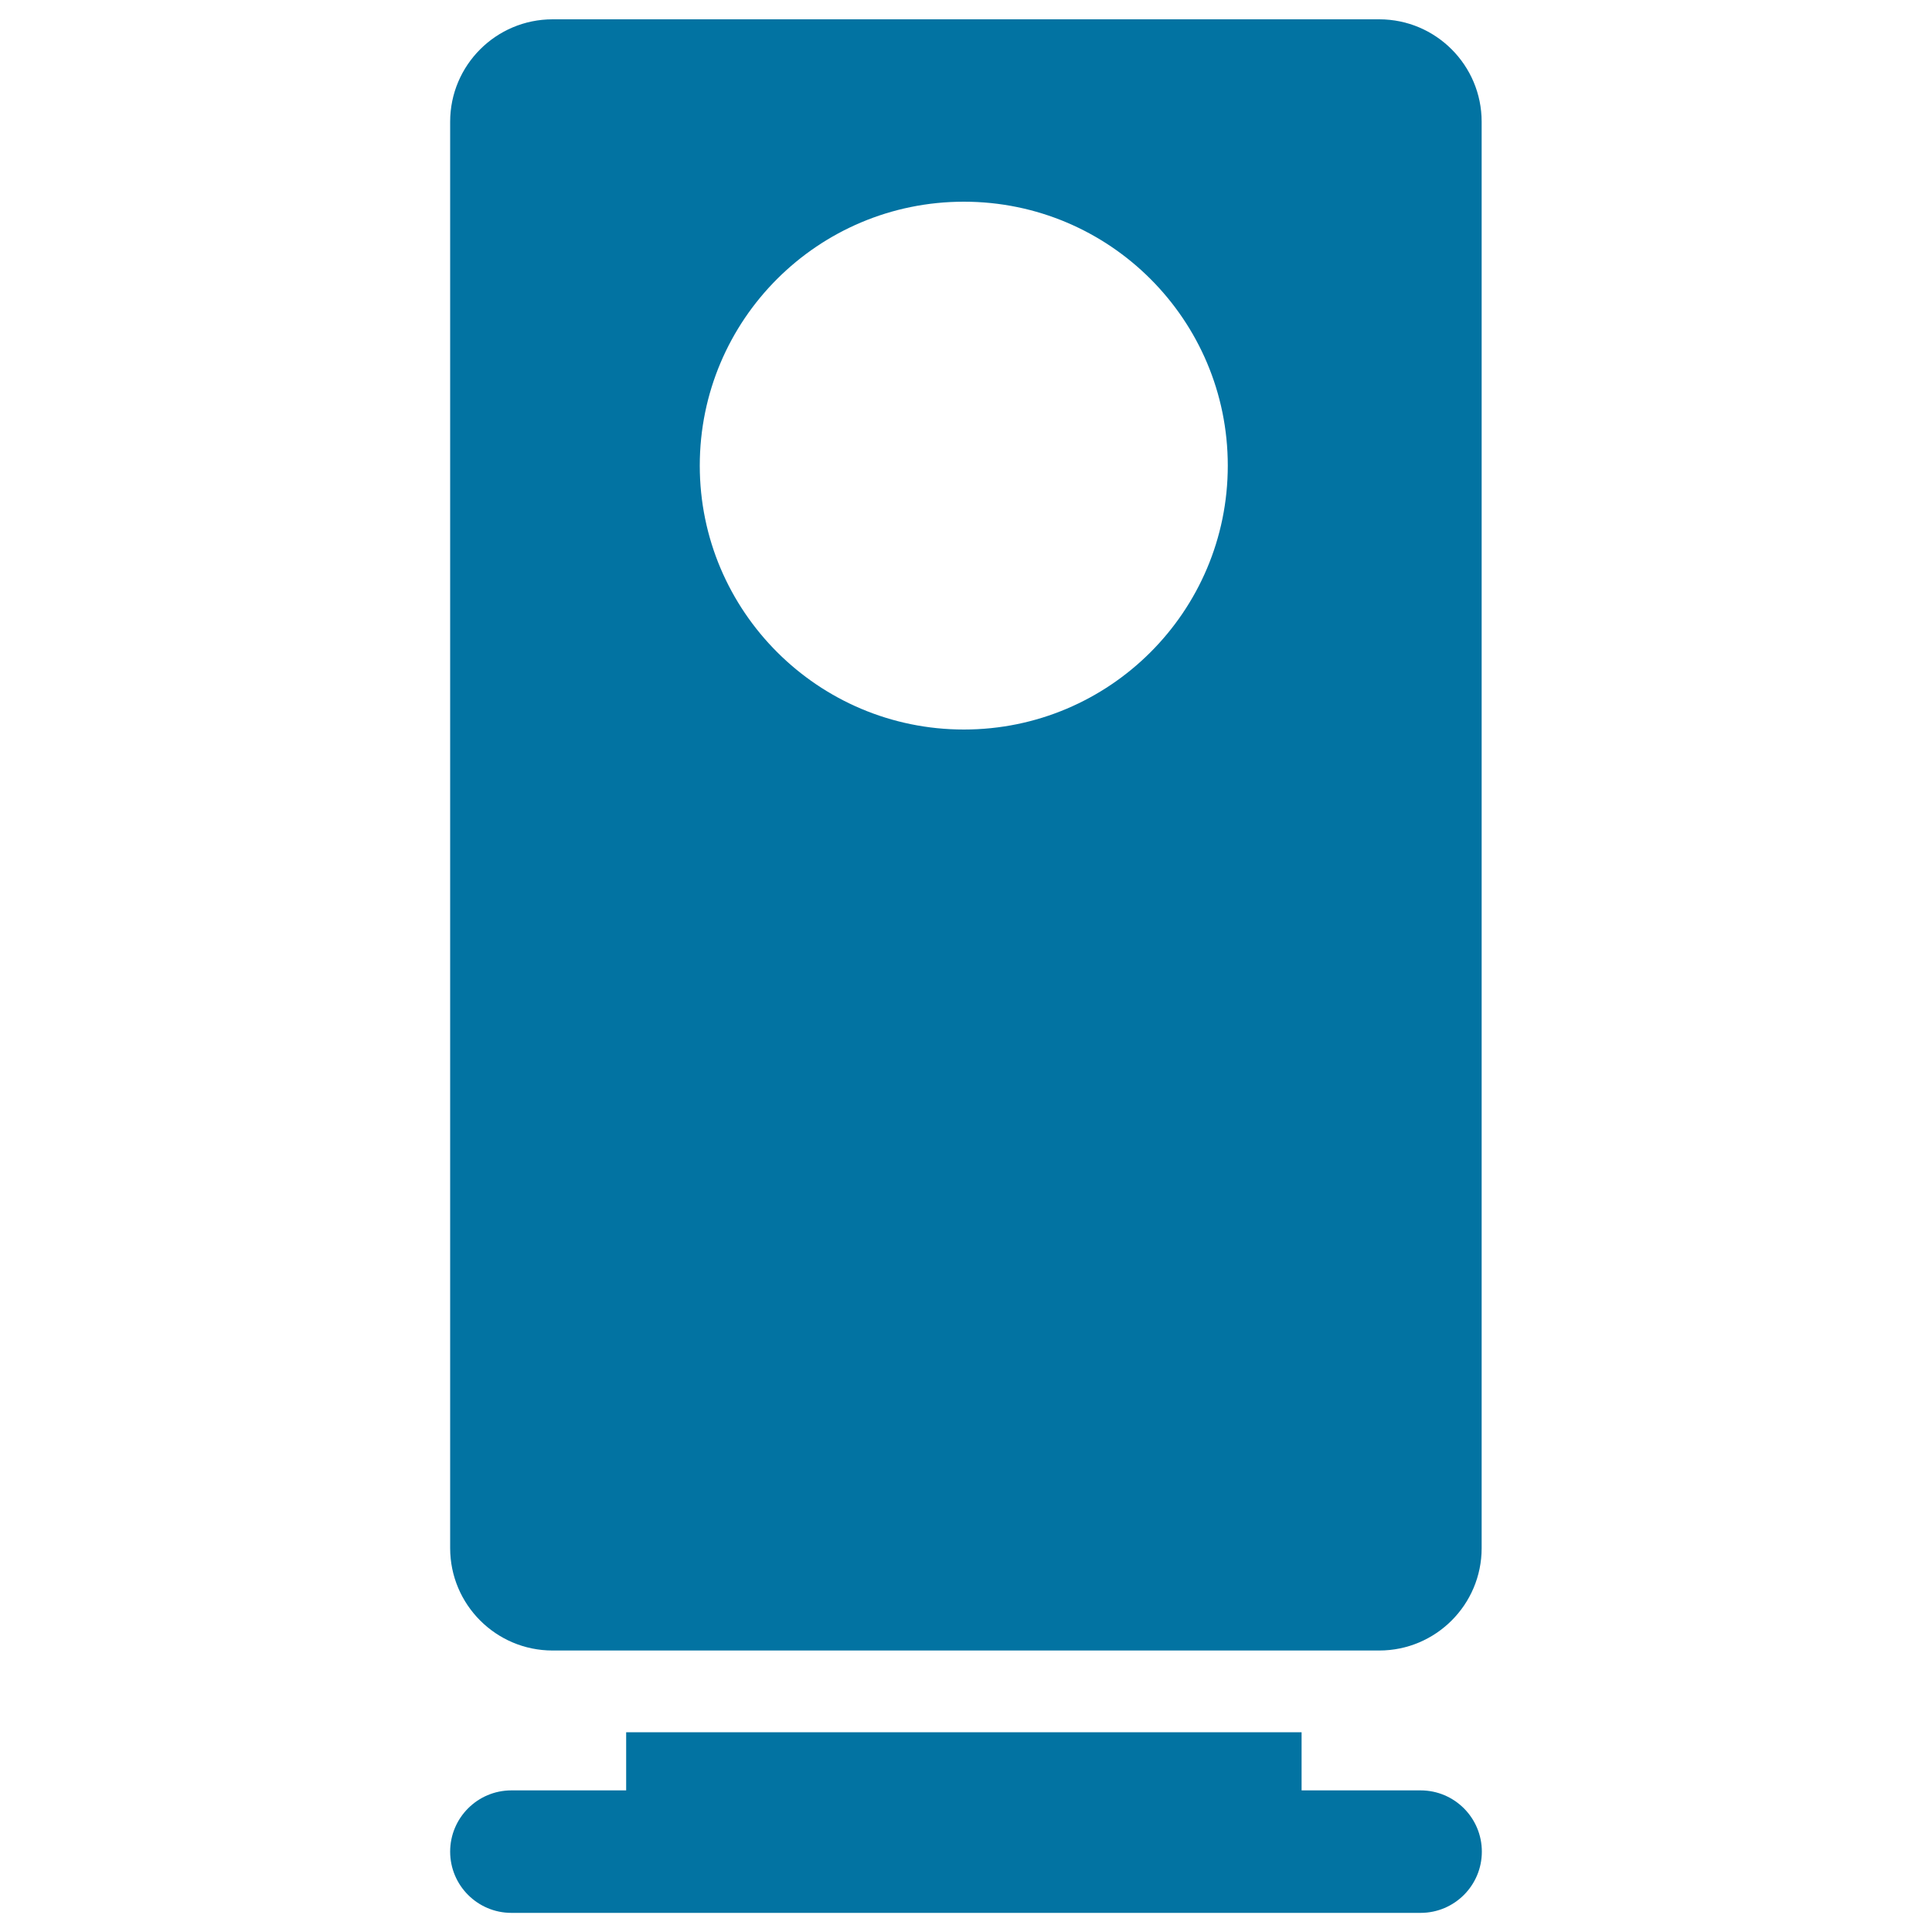
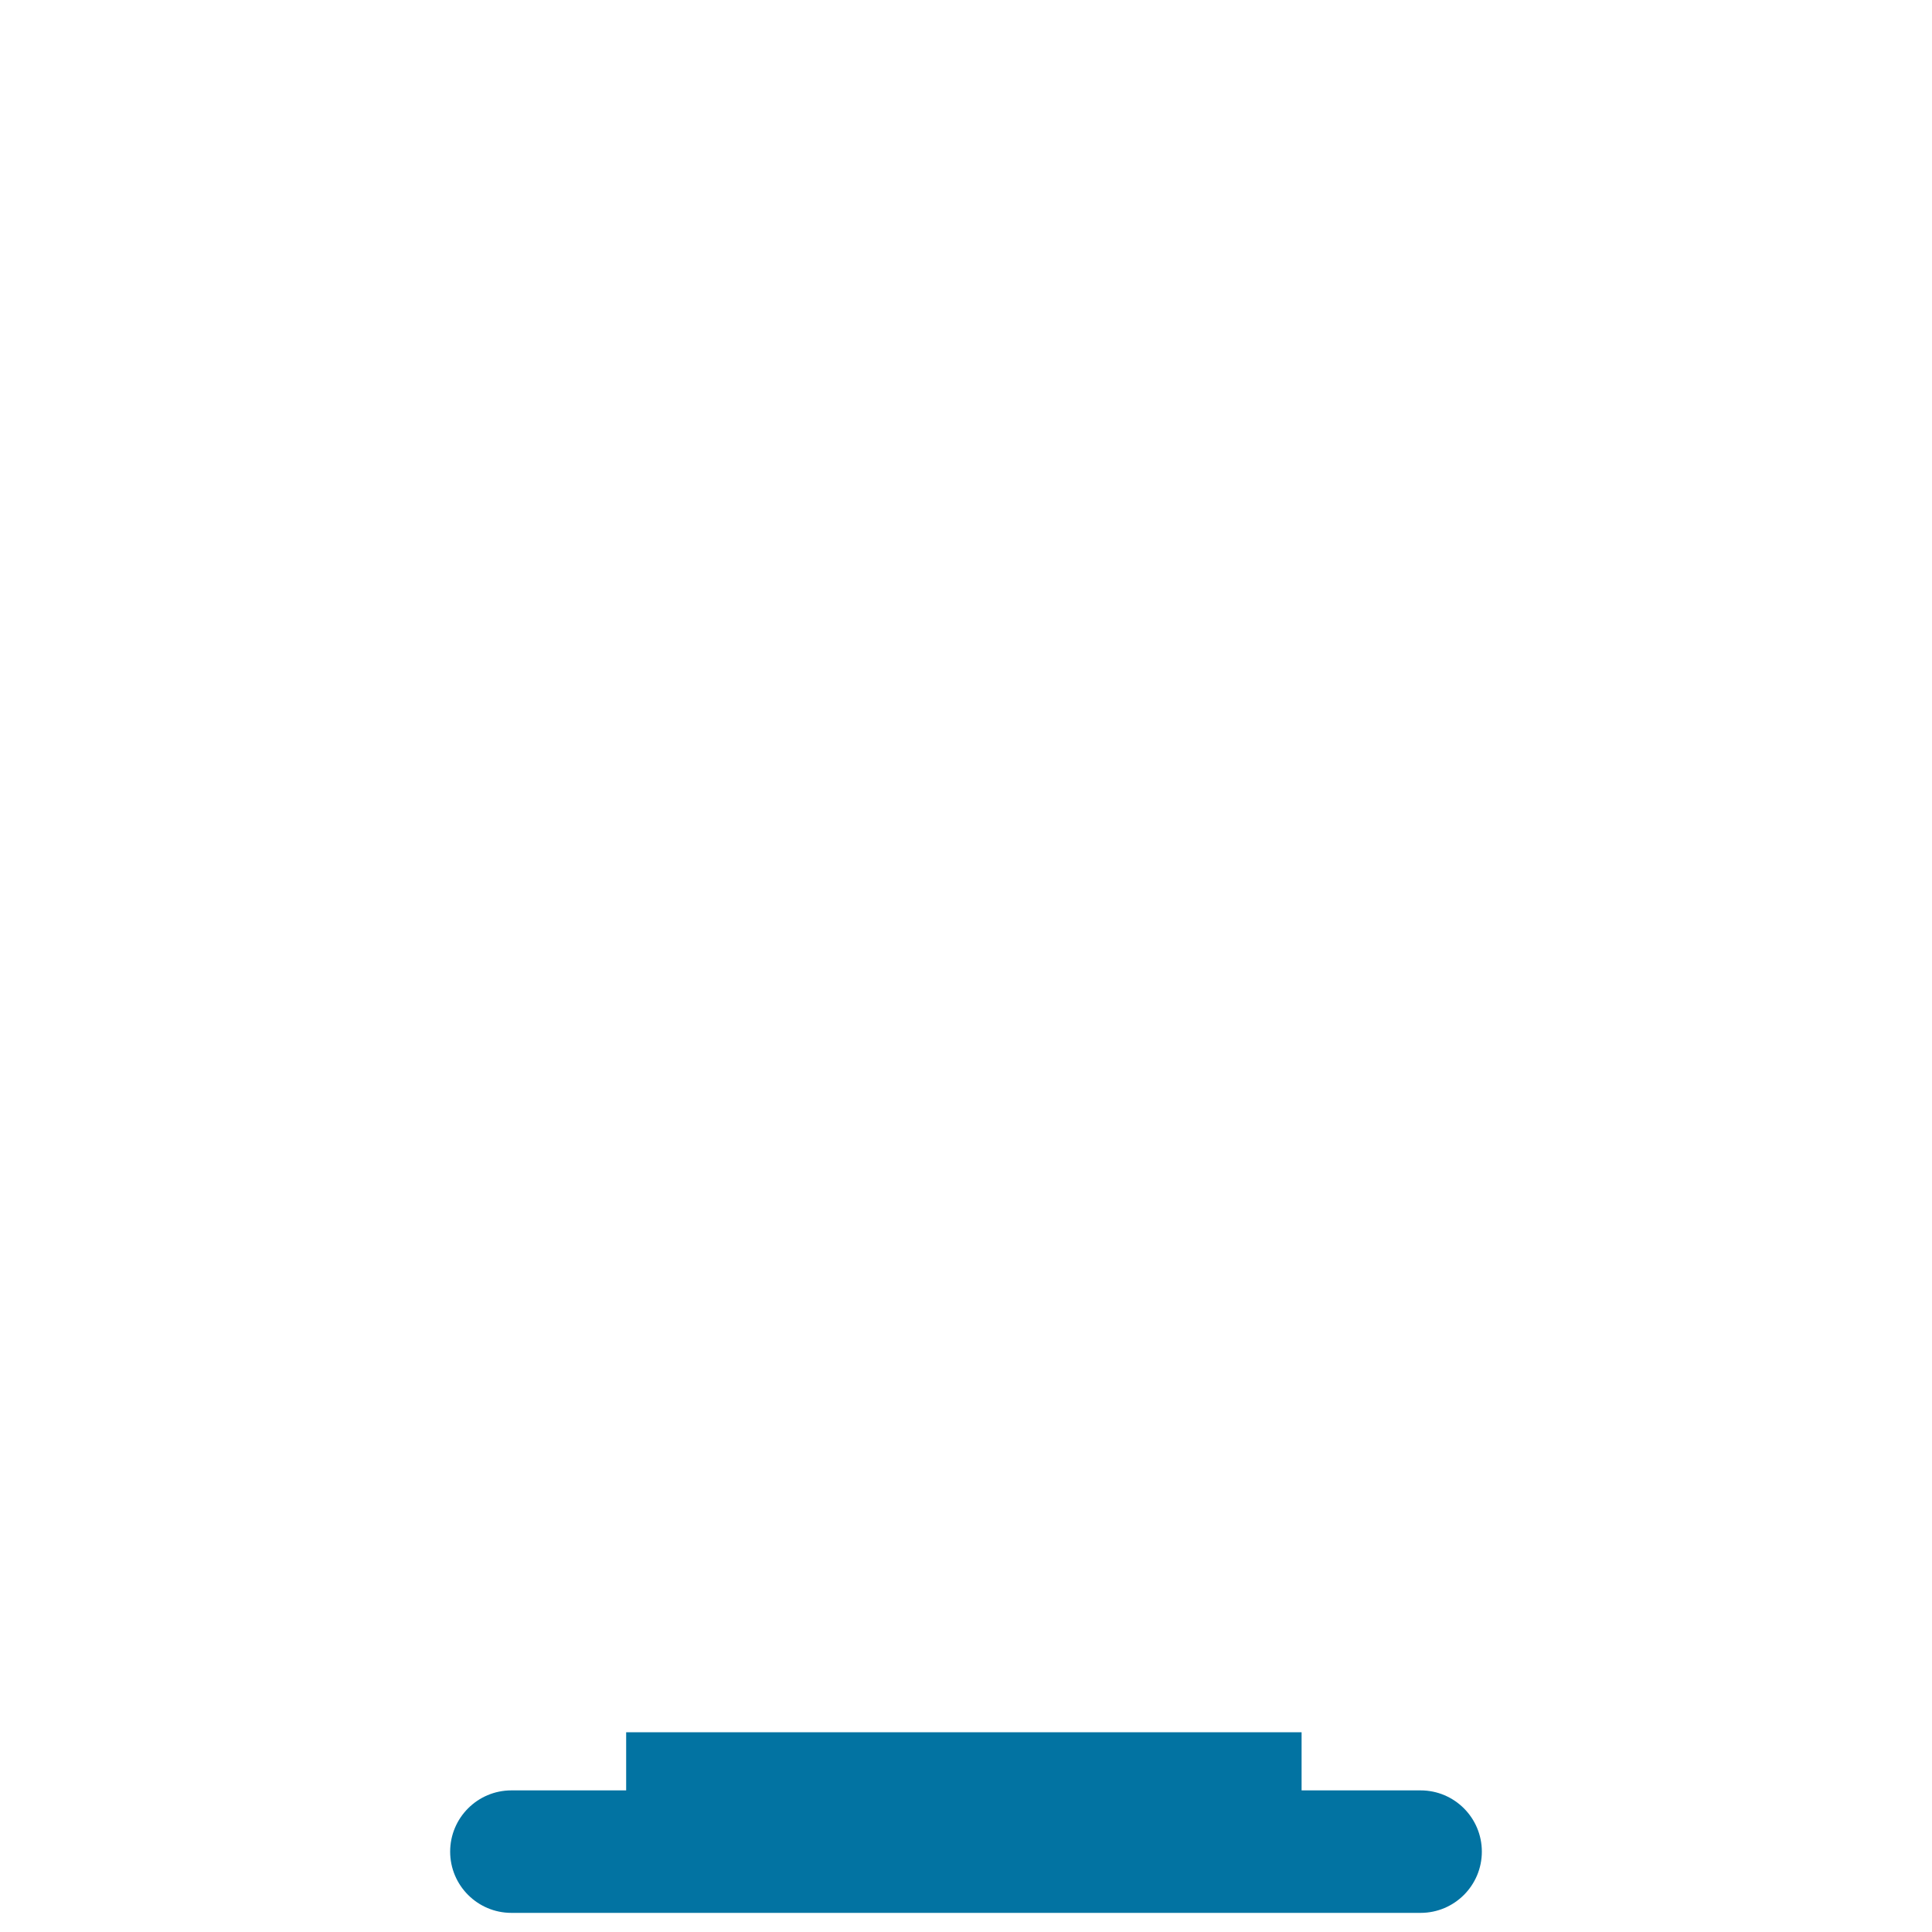
<svg xmlns="http://www.w3.org/2000/svg" viewBox="0 0 1000 1000" style="fill:#0273a2">
  <title>Speaker SVG icon</title>
  <g>
    <path d="M324.1,896.6v30.1h-59.4c-17.5,0-31.7,14.2-31.7,31.7c0,17.5,14.2,31.7,31.7,31.7h470.6c17.5,0,31.7-14.2,31.7-31.7c0-17.5-14.2-31.7-31.7-31.7h-61.6v-30.1H324.1z" />
-     <path d="M766.9,63c0-29.2-23.7-53-53-53H286c-29.2,0-53,23.7-53,53v738.3c0,29.2,23.7,53,53,53h427.9c29.2,0,53-23.7,53-53V63z M498.9,104.4c75.5,0,136.6,61.2,136.6,136.6c0,75.5-61.2,136.6-136.6,136.6S362.2,316.4,362.2,241C362.2,165.5,423.4,104.4,498.9,104.4z" />
  </g>
</svg>